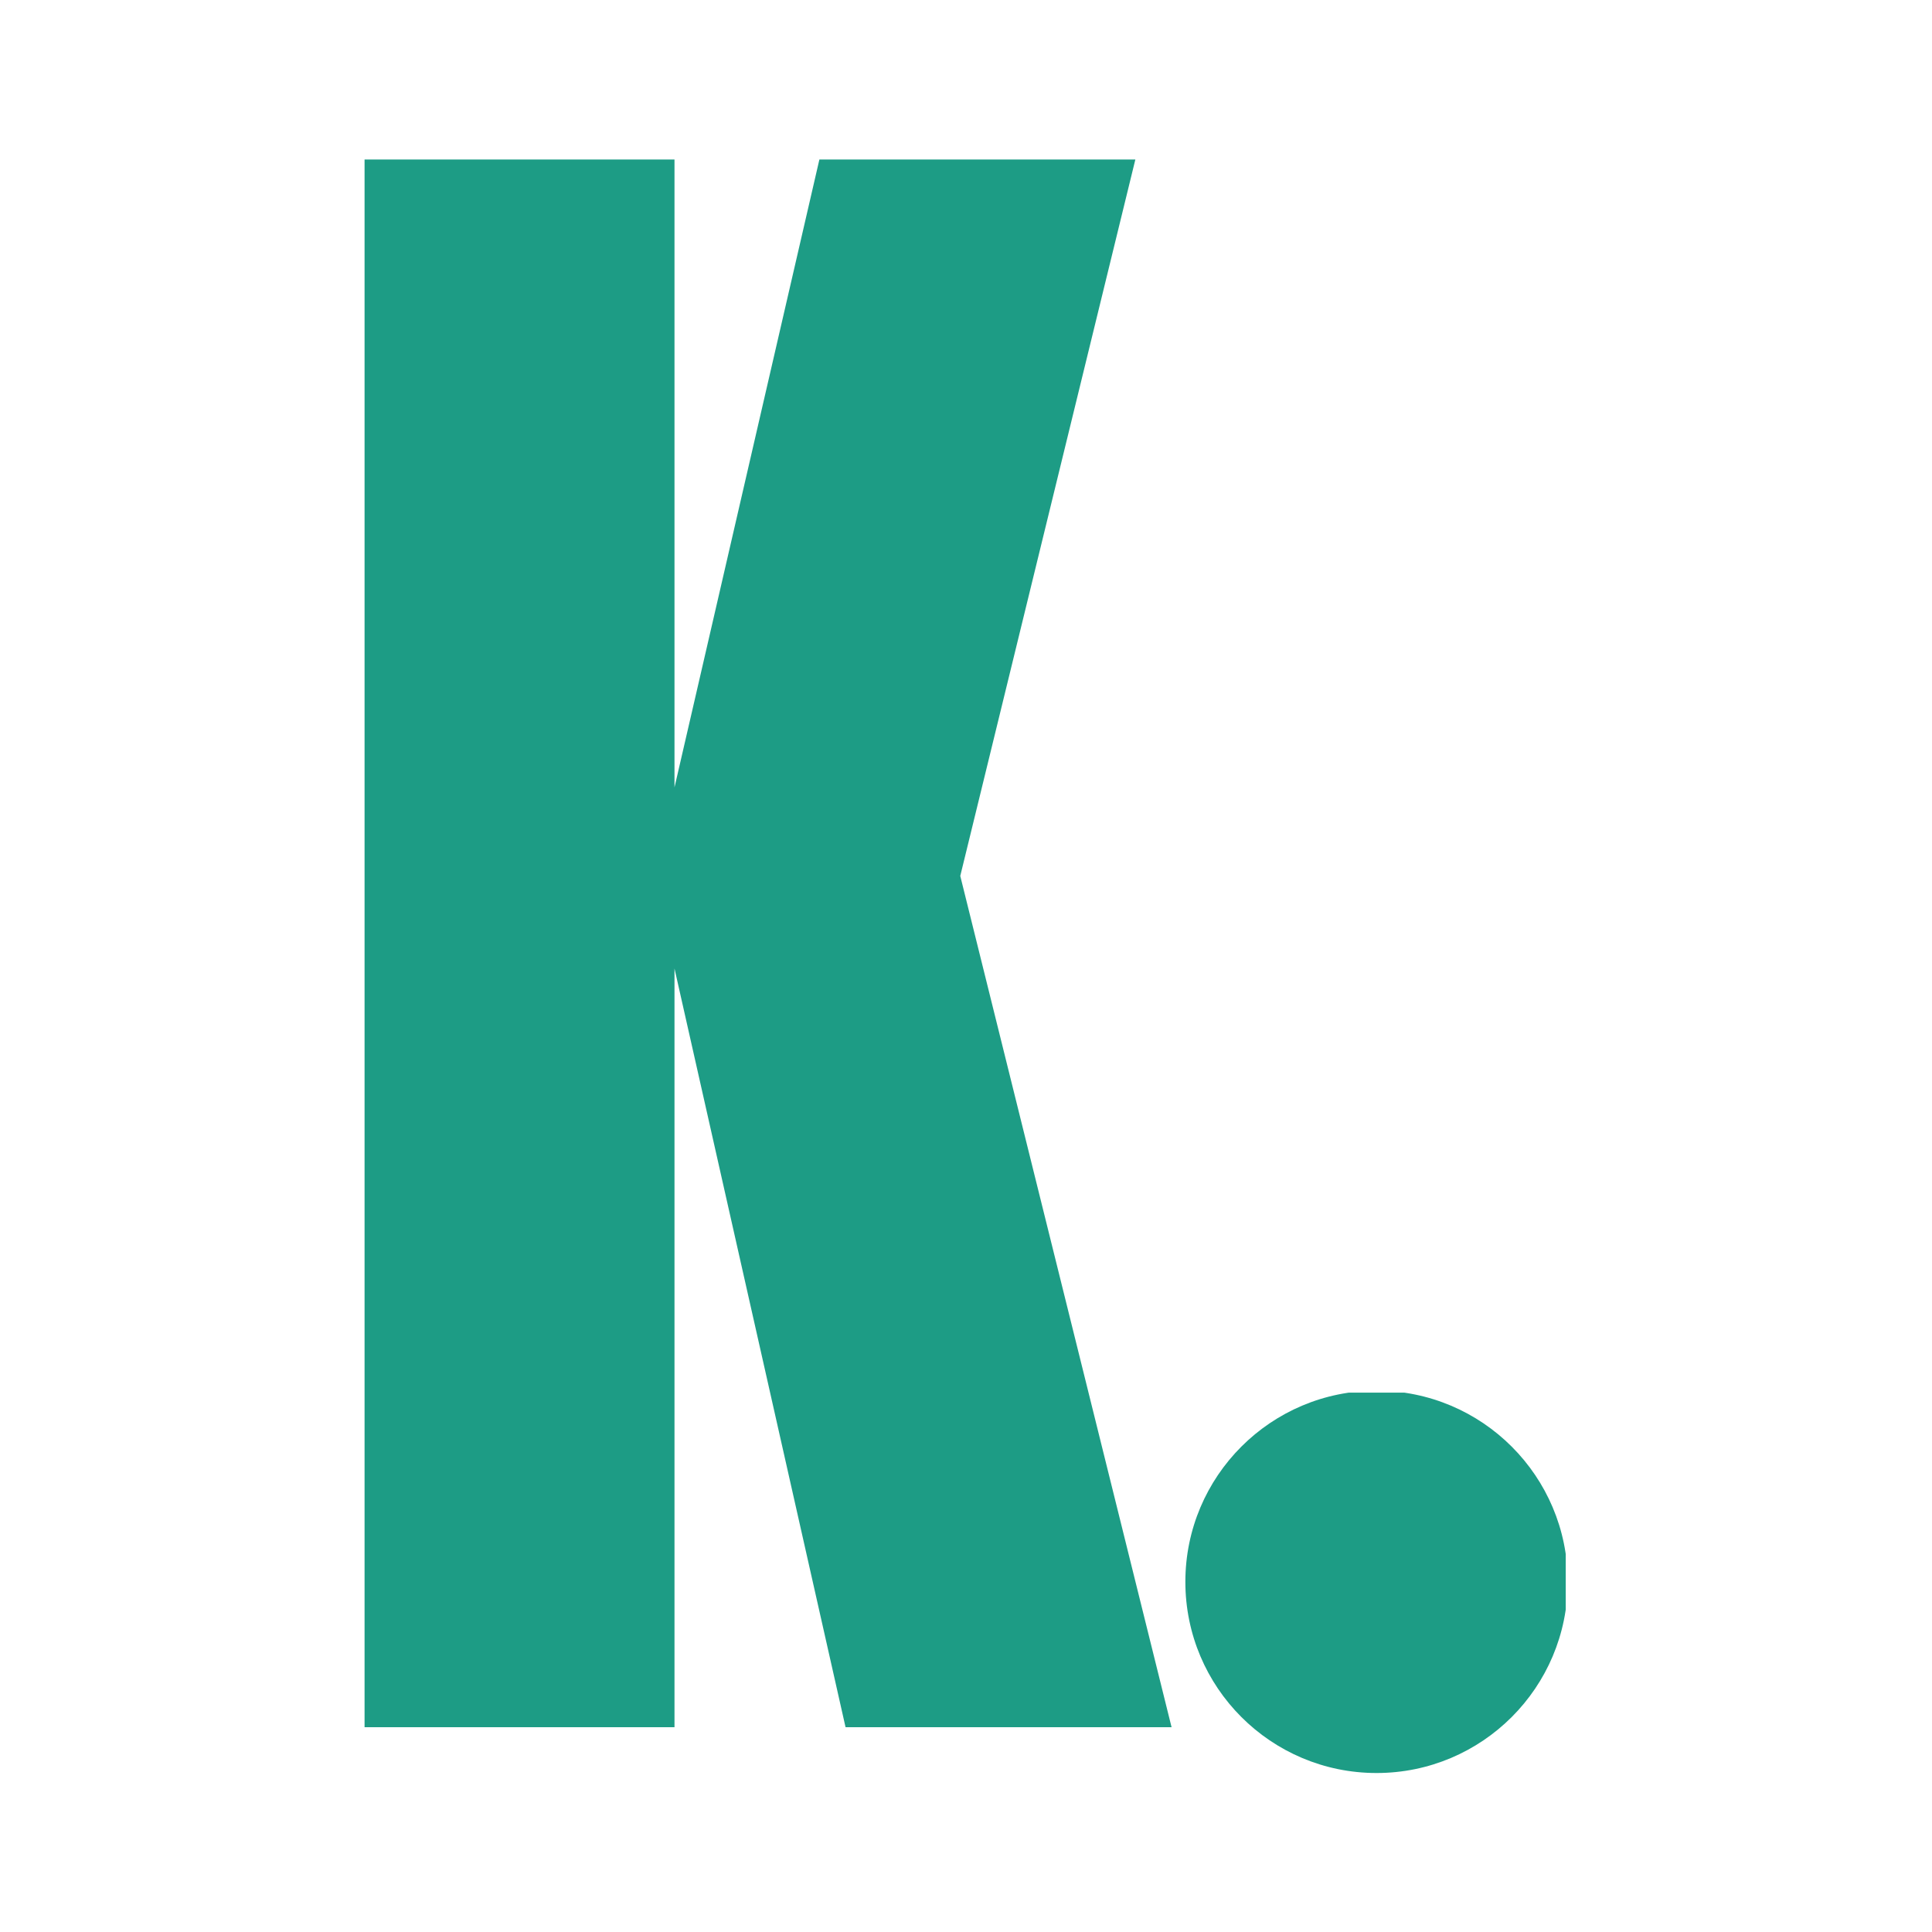
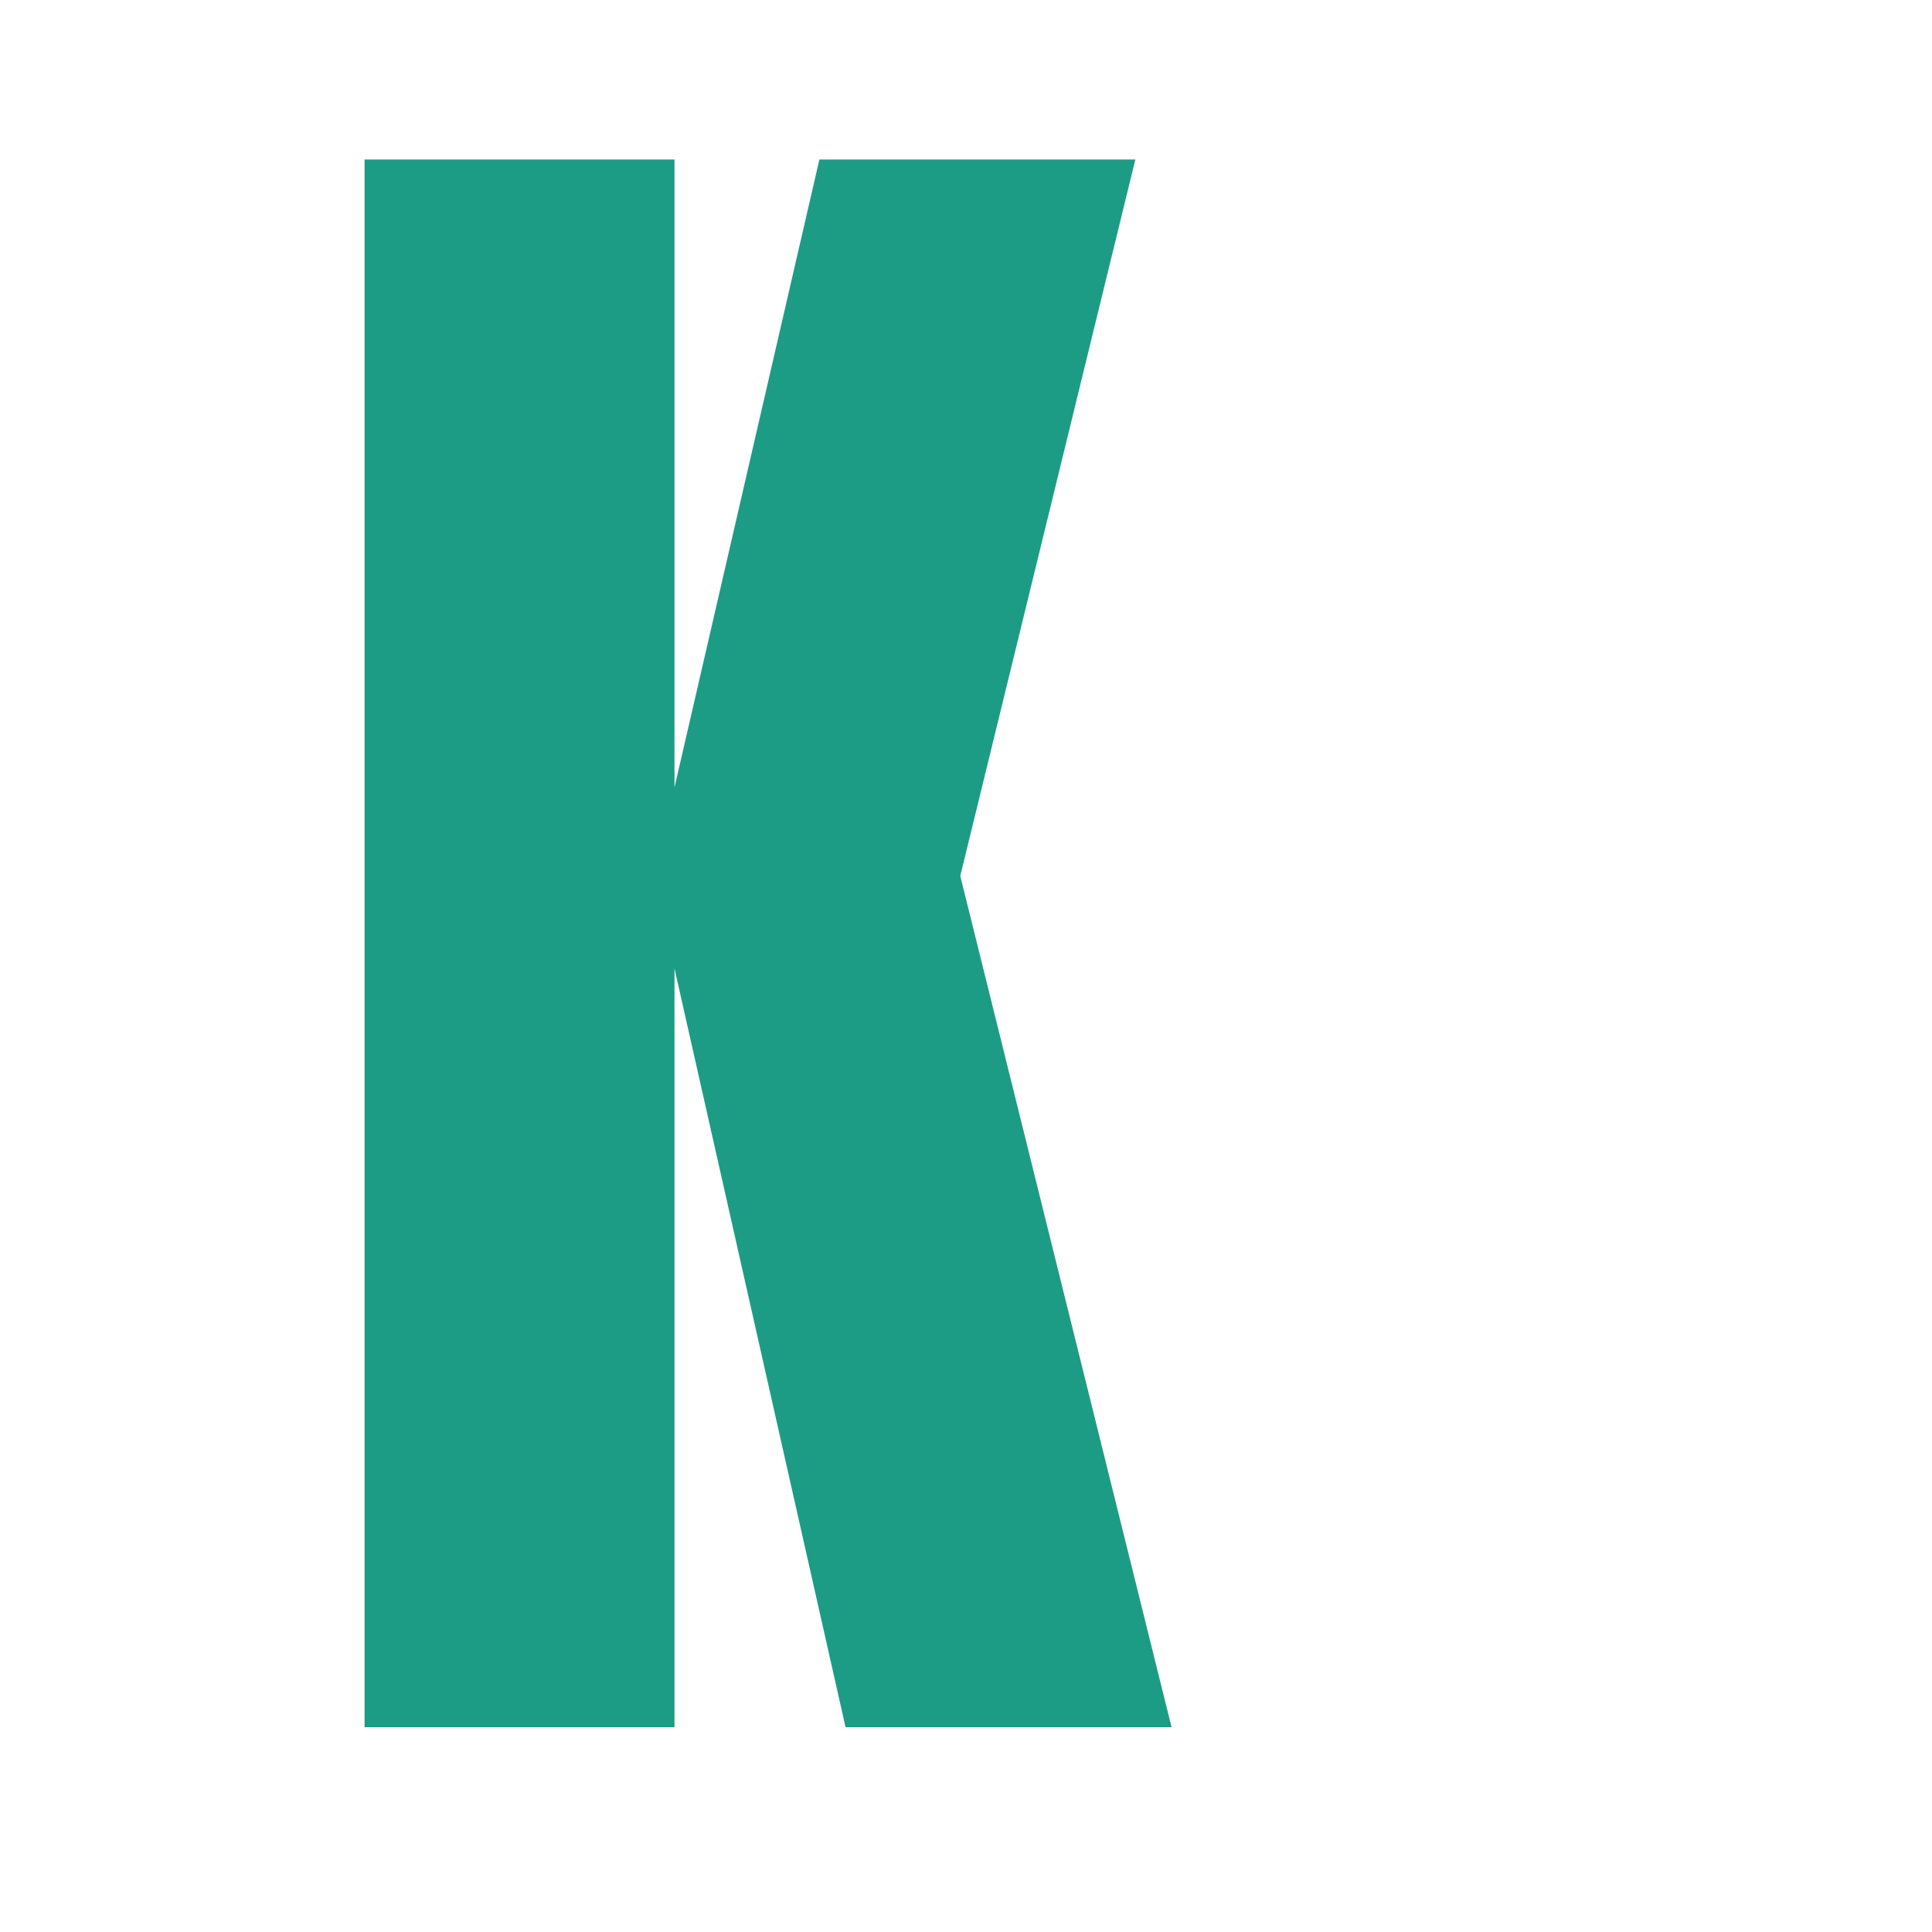
<svg xmlns="http://www.w3.org/2000/svg" xmlns:xlink="http://www.w3.org/1999/xlink" id="Layer_1" x="0px" y="0px" viewBox="0 0 96 96" style="enable-background:new 0 0 96 96;" xml:space="preserve">
  <style type="text/css">	.st0{fill:#1D9C85;}	.st1{clip-path:url(#SVGID_00000035526965930061058200000011344946911795406249_);}	.st2{clip-path:url(#SVGID_00000040558212792533999010000008843557748134499458_);}</style>
  <g>
    <g>
      <g transform="translate(164.915, 224.625)">
        <g>
          <path class="st0" d="M-146.8-138.8v-77.9h15.4v31.2l7.2-31.2h15.7l-8.7,35.6l10.5,42.3h-16.2l-8.5-37.7v37.7     C-131.3-138.8-146.8-138.8-146.8-138.8z" />
        </g>
      </g>
    </g>
    <g>
      <g>
        <defs>
-           <rect id="SVGID_1_" x="58.9" y="69.2" width="18.9" height="18.9" />
-         </defs>
+           </defs>
        <clipPath id="SVGID_00000115488966789779342600000012960566170201023644_">
          <use xlink:href="#SVGID_1_" style="overflow:visible;" />
        </clipPath>
        <g style="clip-path:url(#SVGID_00000115488966789779342600000012960566170201023644_);">
          <g>
            <g>
              <defs>
                <circle id="SVGID_00000038399650023610216520000004691230911152575676_" cx="68.4" cy="78.6" r="9.5" />
              </defs>
              <clipPath id="SVGID_00000181783674399532496010000005370631771396742036_">
                <use xlink:href="#SVGID_00000038399650023610216520000004691230911152575676_" style="overflow:visible;" />
              </clipPath>
              <g style="clip-path:url(#SVGID_00000181783674399532496010000005370631771396742036_);">
-                 <path class="st0" d="M58.9,69.2h18.9v18.9H58.9V69.2z" />
-               </g>
+                 </g>
            </g>
          </g>
        </g>
      </g>
    </g>
  </g>
</svg>